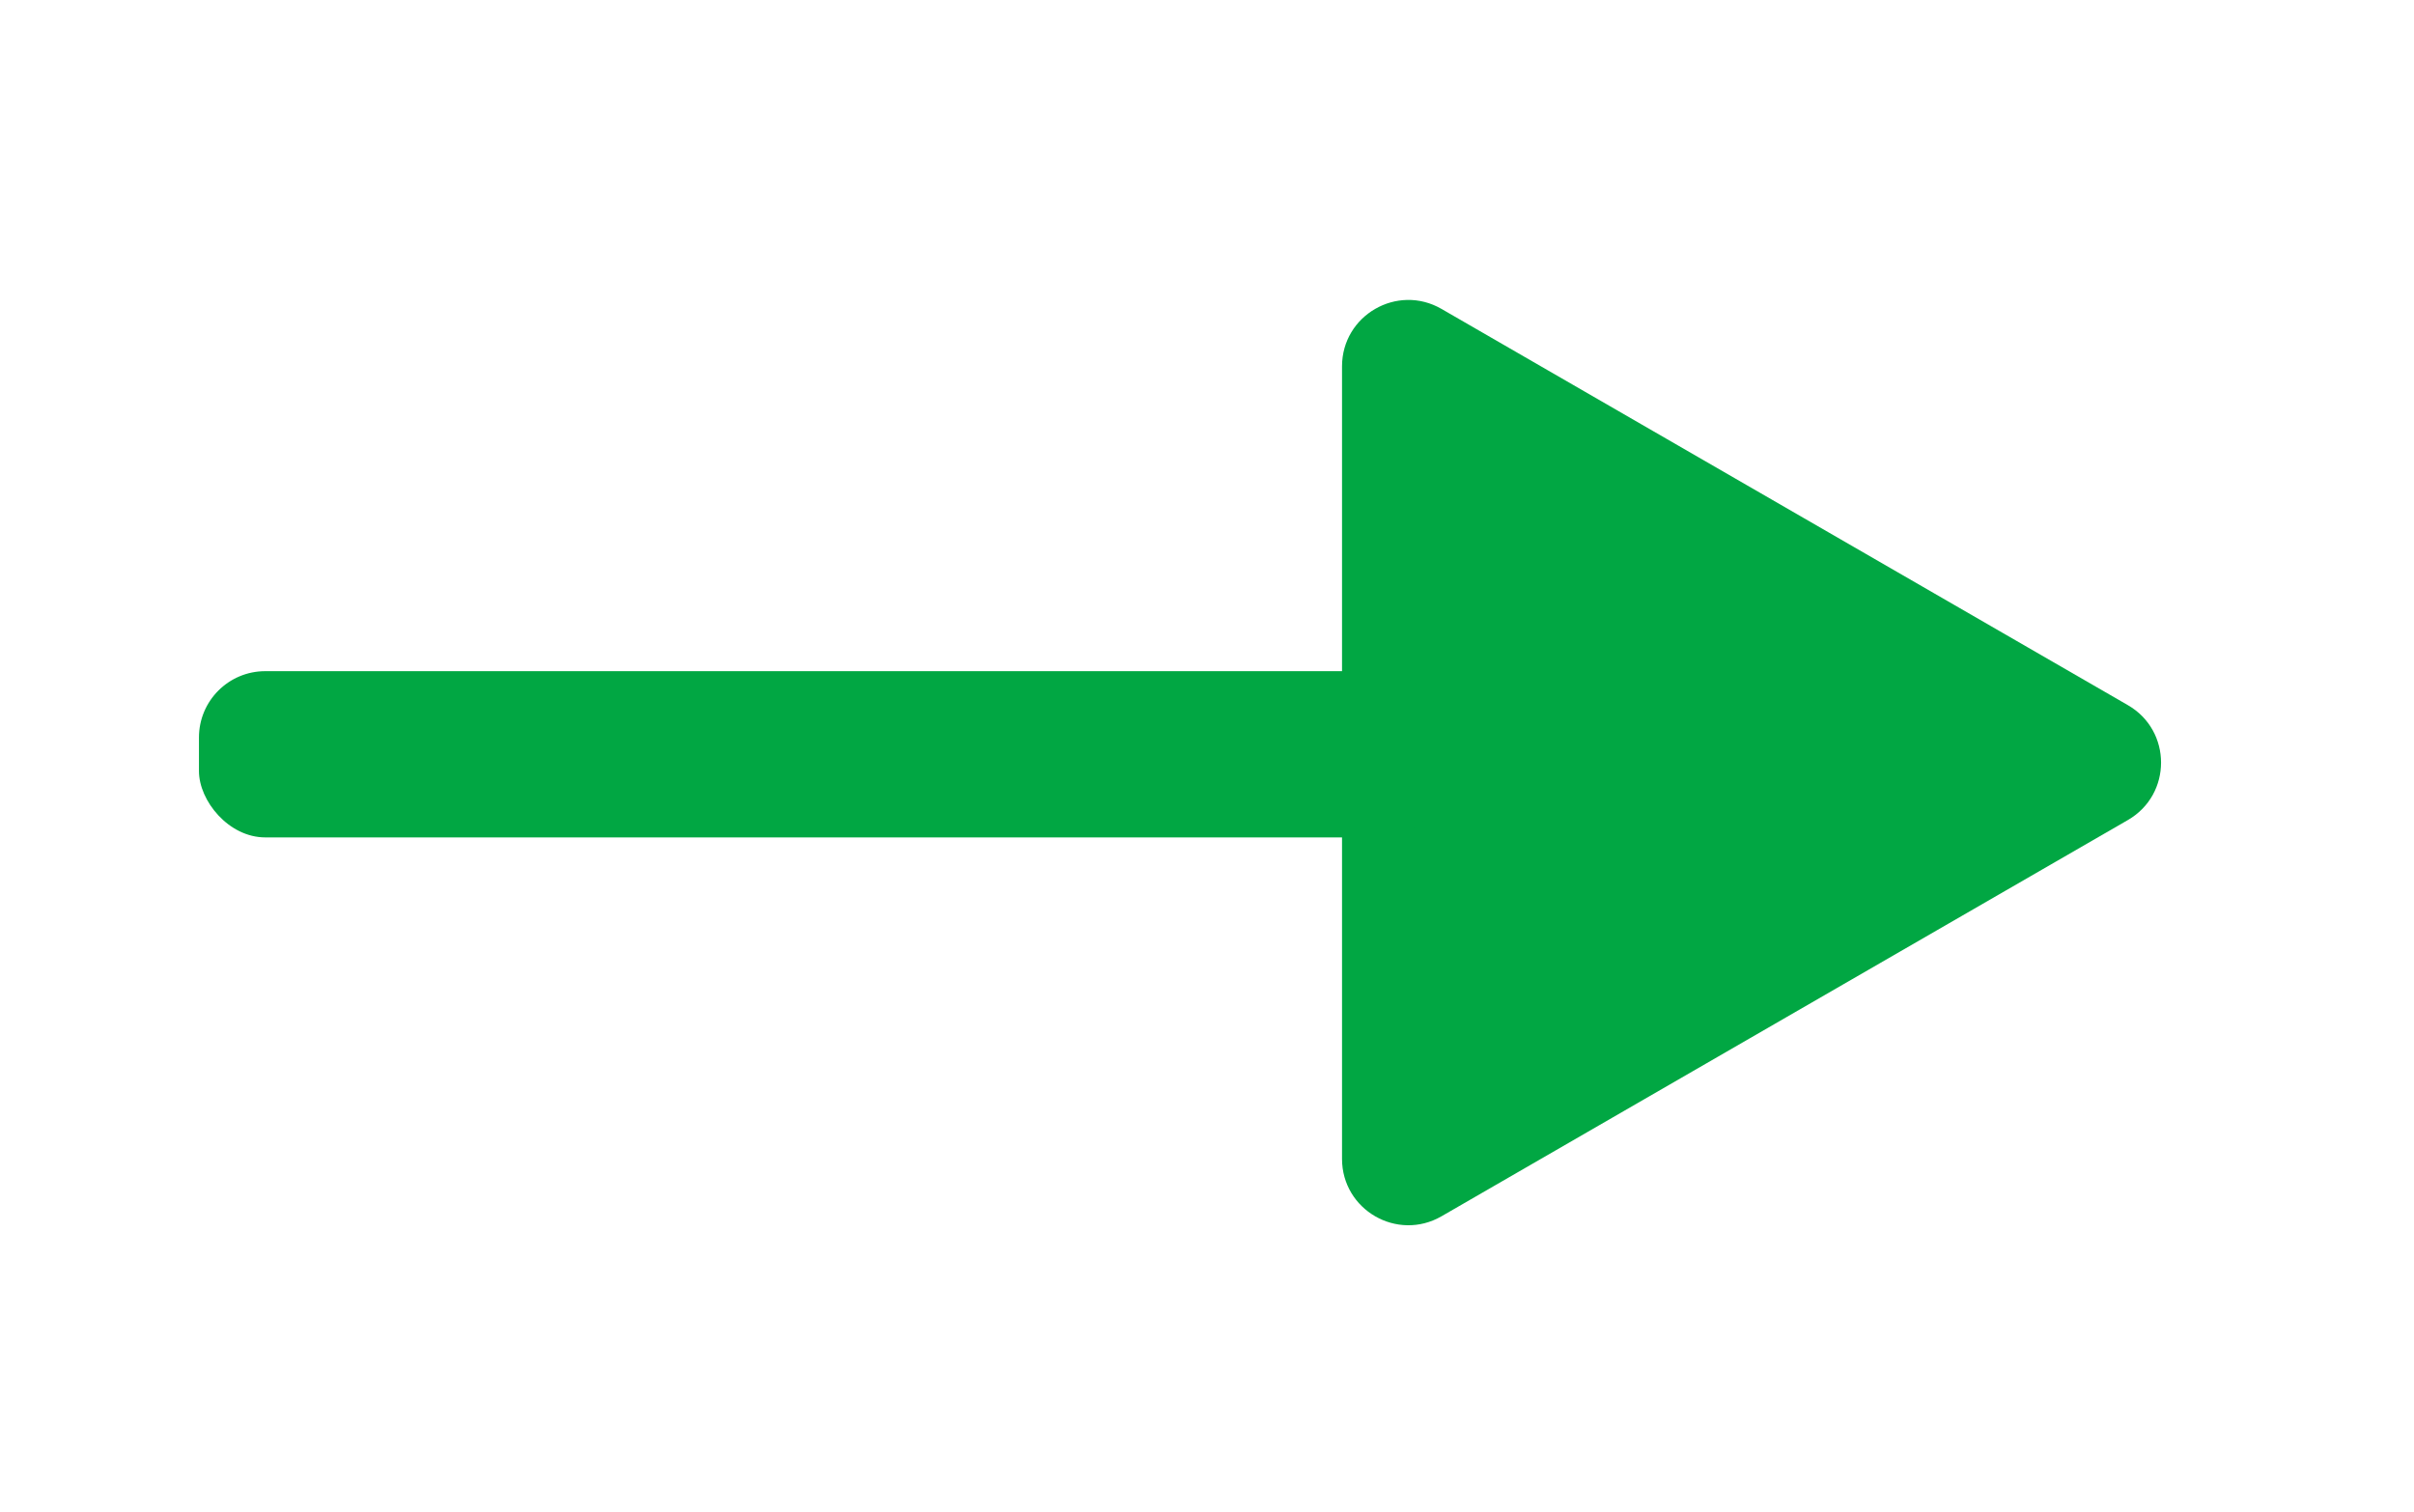
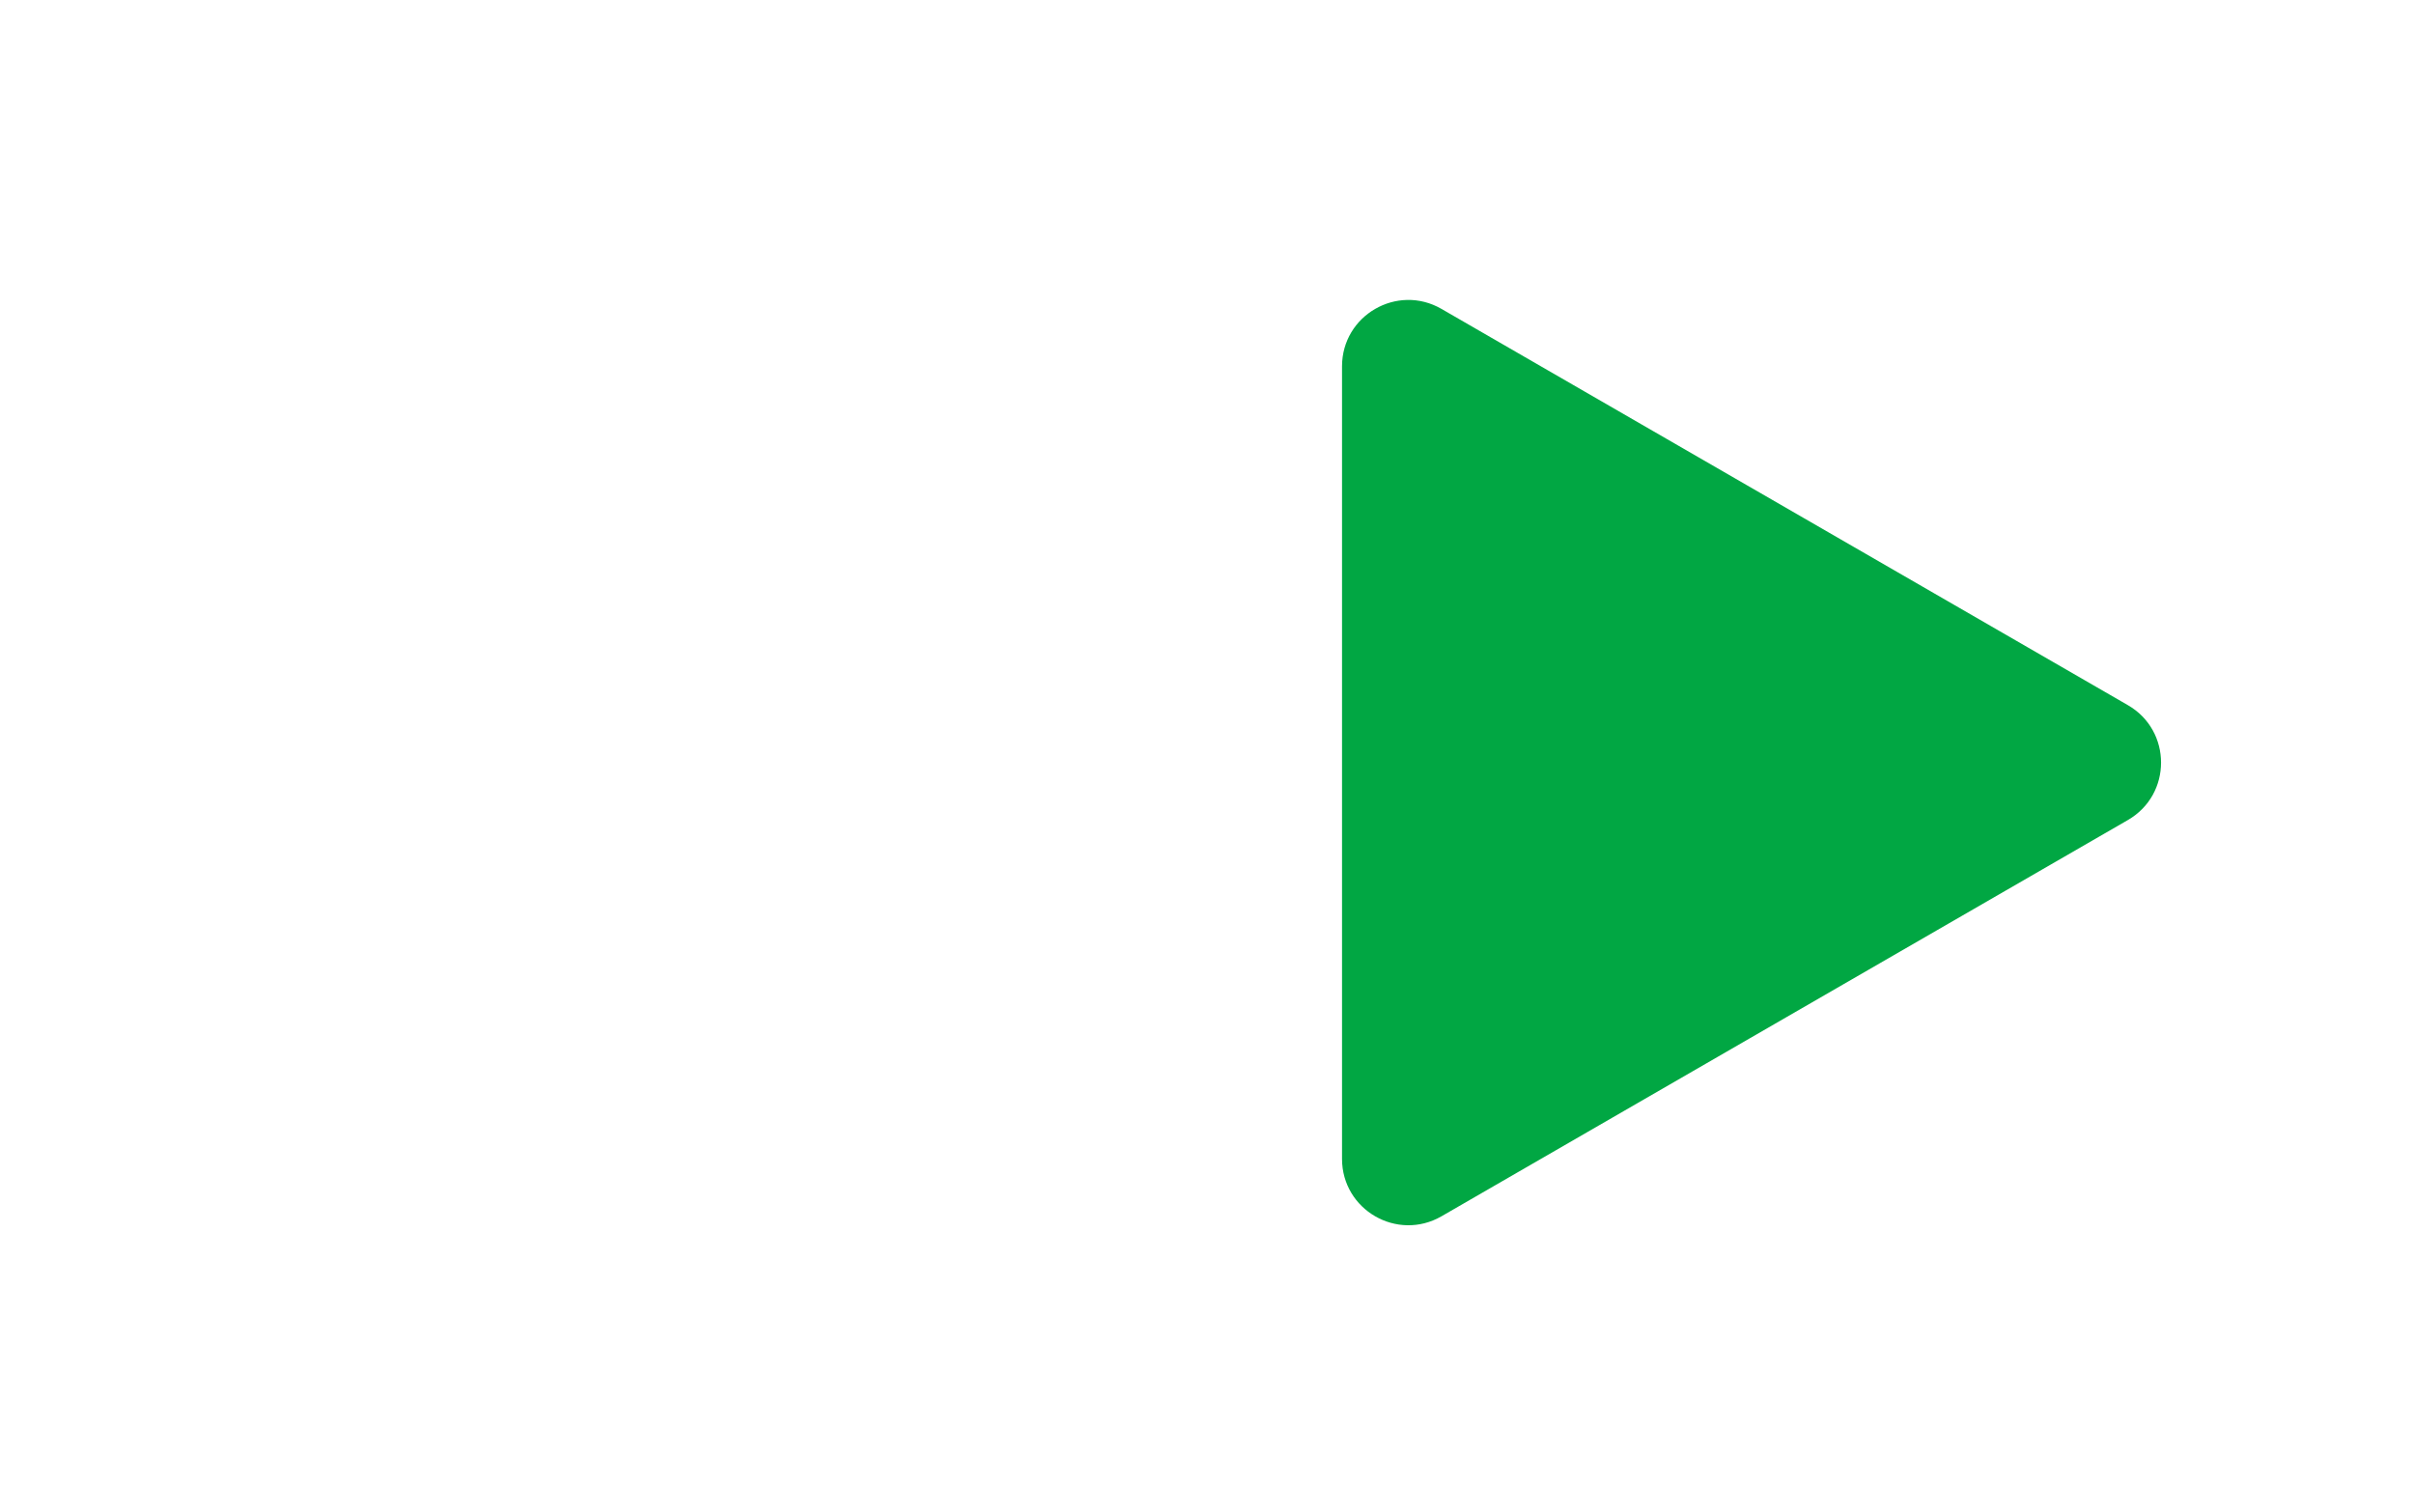
<svg xmlns="http://www.w3.org/2000/svg" width="182" height="114" viewBox="0 0 182 114" fill="none">
  <rect width="182" height="114" fill="white" />
  <path d="M160.43 53.17C163.763 55.094 163.763 59.906 160.43 61.83L108.68 91.708C105.346 93.632 101.18 91.227 101.18 87.378V27.622C101.18 23.773 105.346 21.367 108.68 23.292L160.43 53.17Z" fill="#01A743" />
-   <rect x="15" y="50.606" width="94.014" height="12.535" rx="5" fill="#01A743" />
</svg>